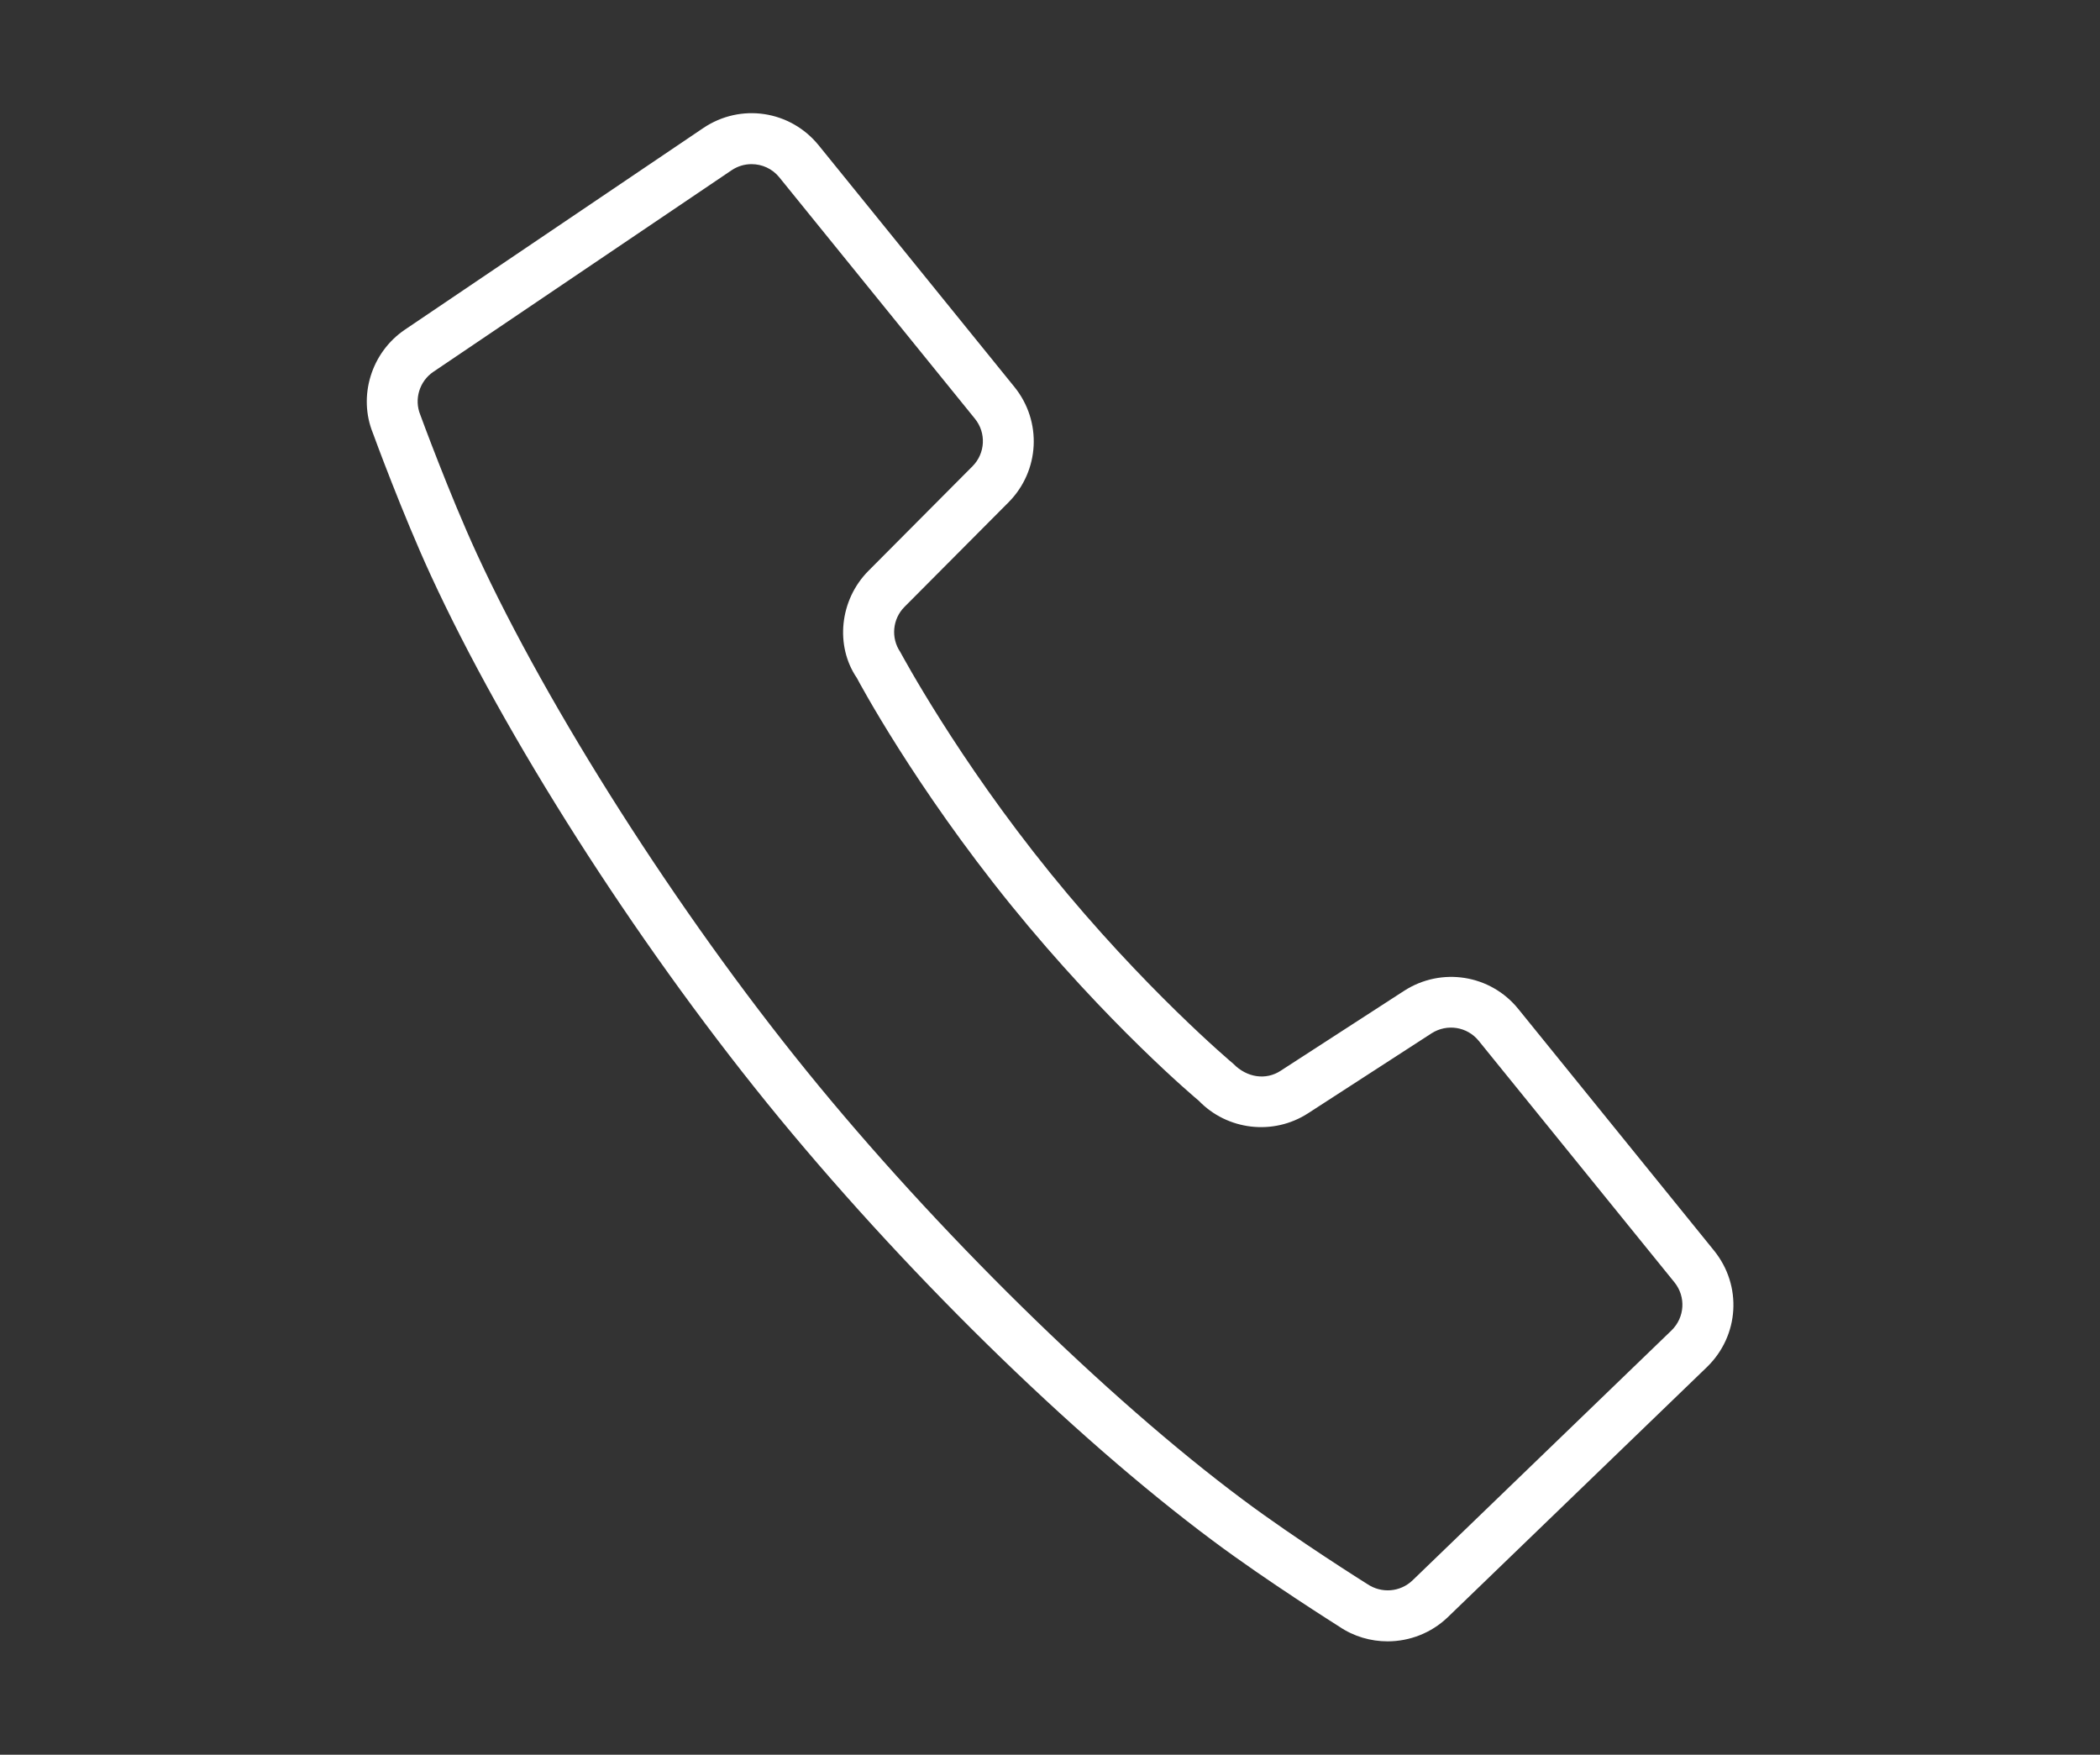
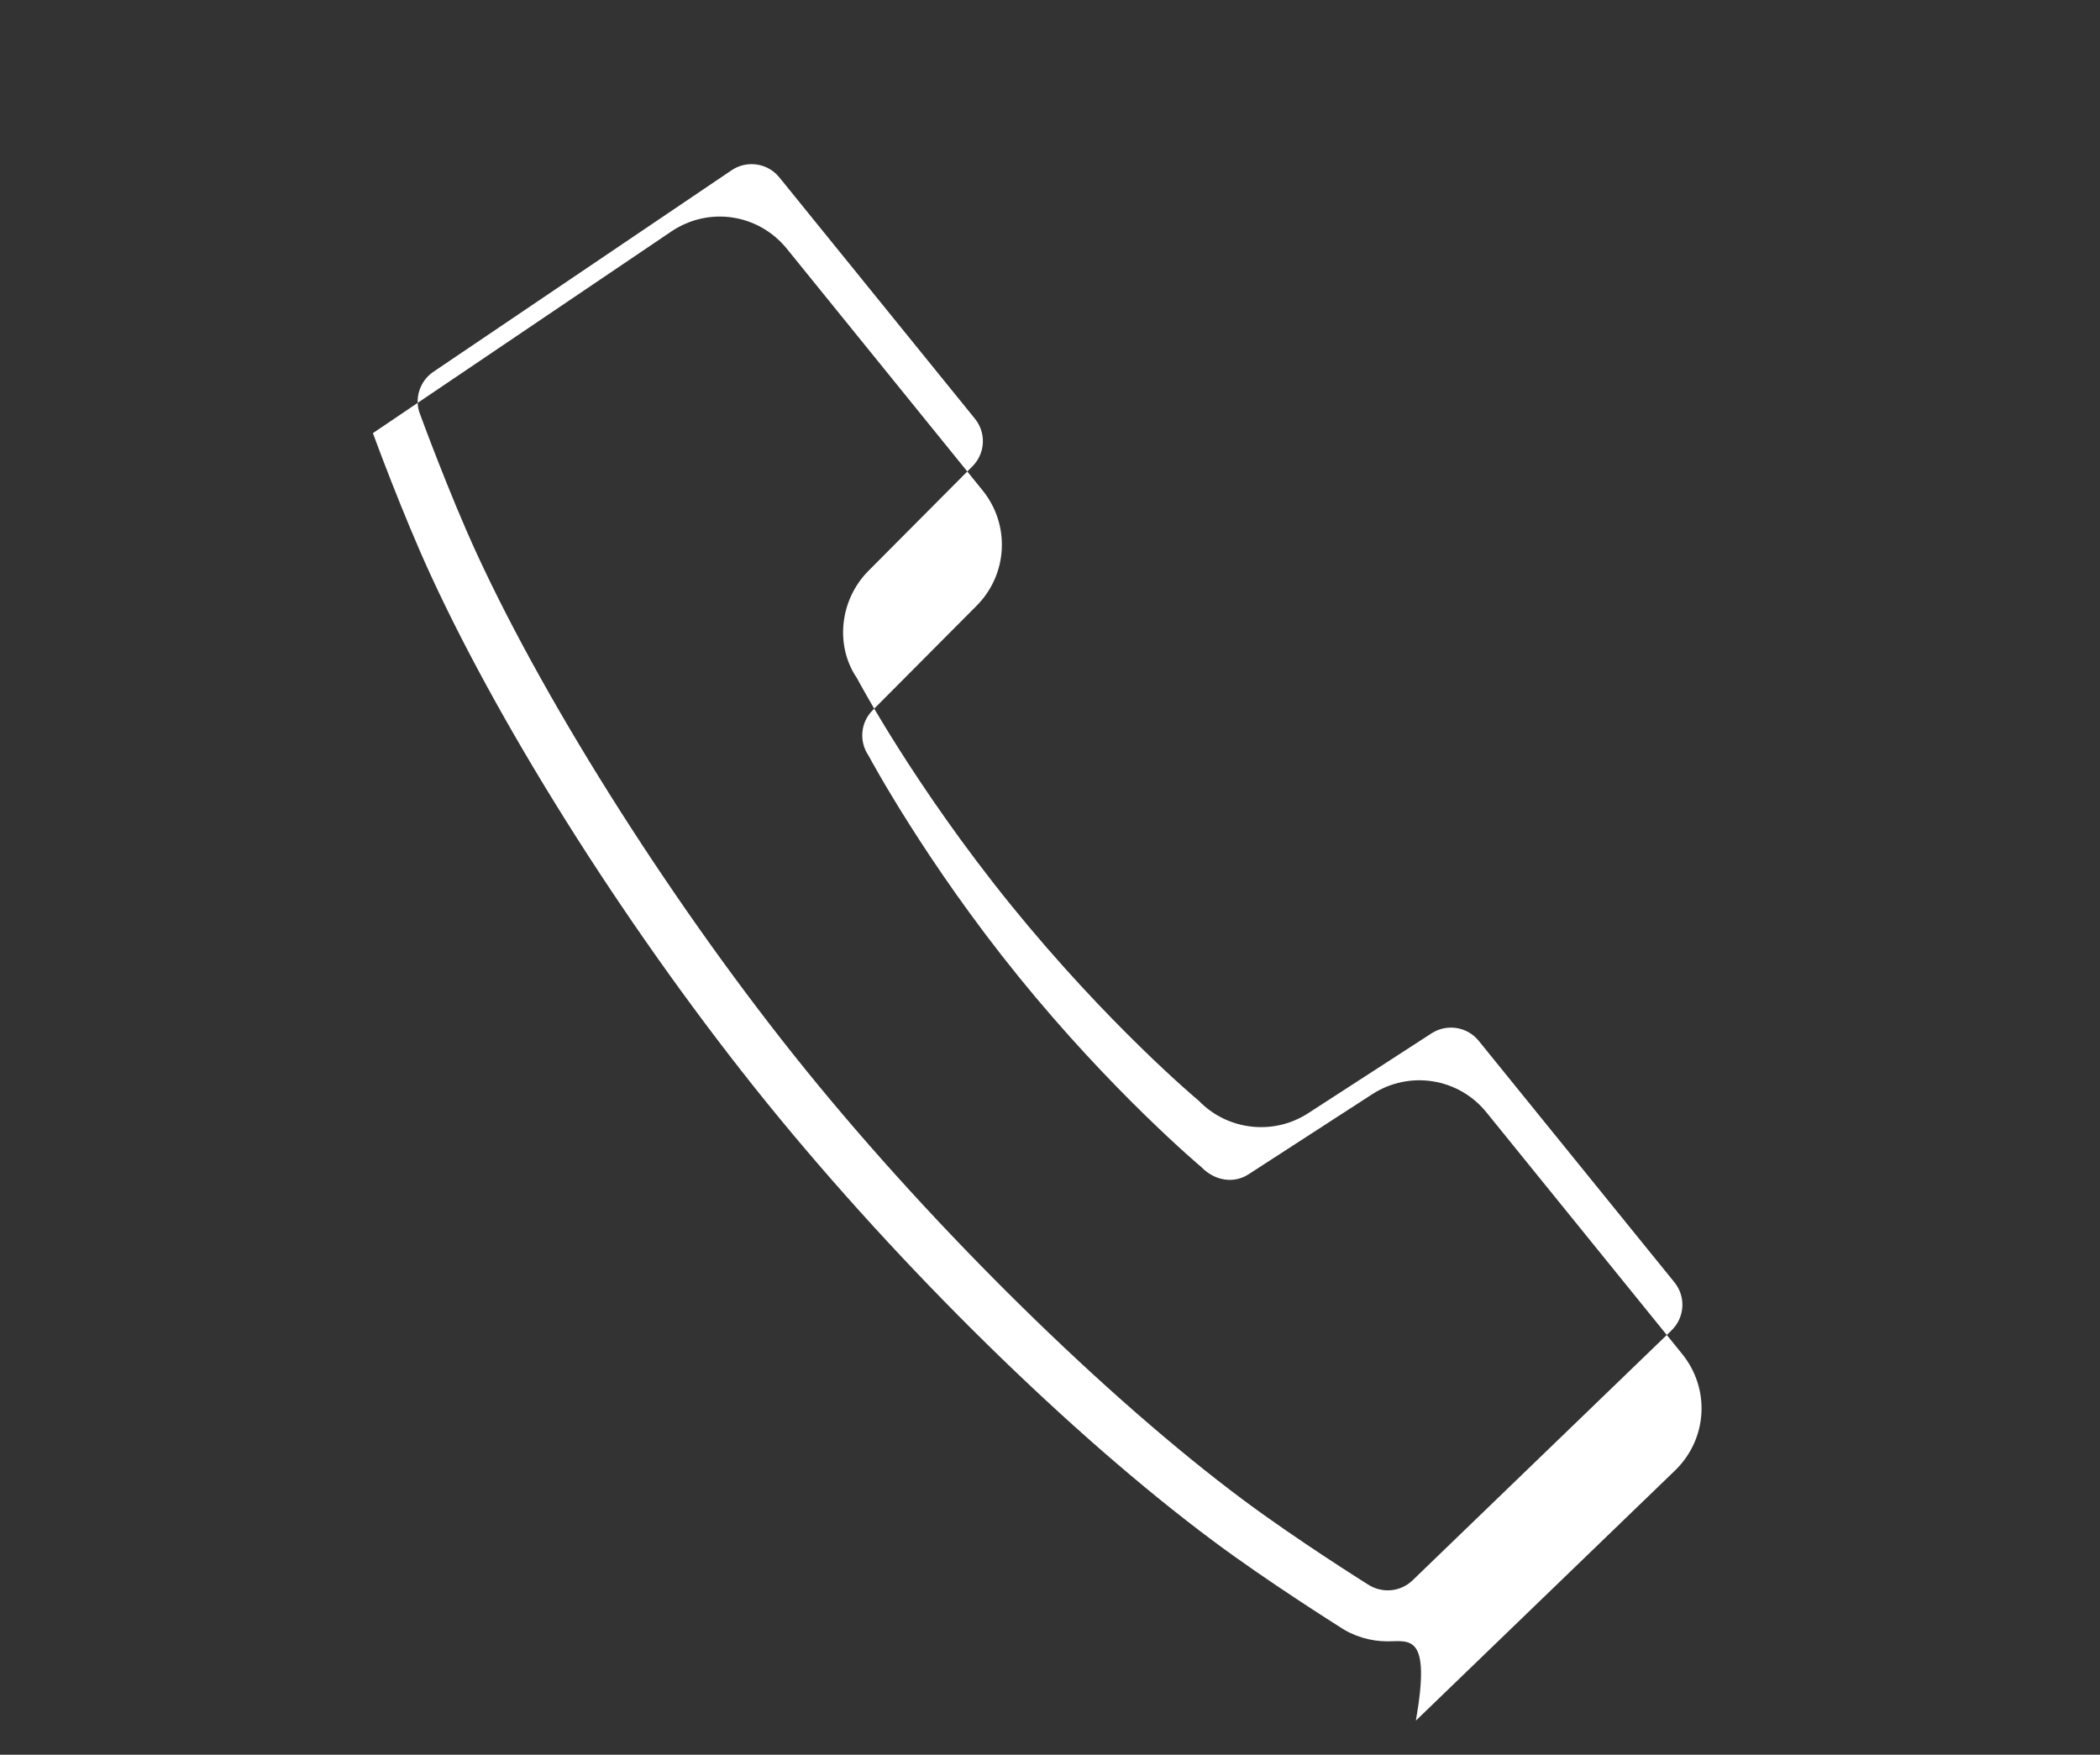
<svg xmlns="http://www.w3.org/2000/svg" version="1.1" id="レイヤー_1" x="0px" y="0px" width="28.726px" height="24px" viewBox="0 0 28.726 24" style="enable-background:new 0 0 28.726 24;" xml:space="preserve">
  <rect x="0" y="0" width="28.726" height="24" fill="#333333" stroke="none" />
  <style type="text/css">
	.st0{fill:#FFFFFF;}
</style>
-   <path class="st0" d="M18.981,22.449c-0.23,0-0.462-0.066-0.662-0.202c-0.029-0.019-0.986-0.62-1.728-1.174  c-1.94-1.445-4.279-3.742-6.103-5.992c-1.82-2.248-3.581-5.011-4.595-7.212C5.506,7.029,5.117,5.969,5.101,5.924  C4.896,5.421,5.077,4.822,5.537,4.51l4.082-2.758c0.513-0.346,1.193-0.242,1.581,0.237l2.676,3.303  c0.382,0.471,0.347,1.149-0.081,1.579l-1.422,1.429c-0.165,0.165-0.189,0.425-0.058,0.618c0.026,0.046,0.777,1.45,2.052,3.023  c1.274,1.573,2.491,2.599,2.503,2.608c0.188,0.193,0.448,0.226,0.645,0.098l1.693-1.096c0.509-0.328,1.18-0.222,1.561,0.249  l2.677,3.304c0.388,0.479,0.347,1.164-0.097,1.594l-0.001,0.001l-3.544,3.42C19.578,22.336,19.28,22.449,18.981,22.449z   M10.281,2.245c-0.095,0-0.189,0.027-0.274,0.084l-4.08,2.757C5.738,5.214,5.662,5.461,5.749,5.673  c0.008,0.022,0.4,1.091,0.775,1.904c0.977,2.12,2.744,4.893,4.505,7.065c1.762,2.175,4.108,4.48,5.978,5.873  c0.718,0.536,1.682,1.142,1.691,1.147c0.201,0.138,0.457,0.112,0.623-0.046l3.543-3.419c0.183-0.178,0.2-0.461,0.041-0.658  l-2.678-3.304c-0.157-0.193-0.432-0.237-0.643-0.103l-1.693,1.096c-0.475,0.306-1.104,0.232-1.495-0.175  c-0.023-0.017-1.25-1.049-2.57-2.678c-1.318-1.628-2.074-3.043-2.105-3.102c-0.299-0.437-0.239-1.067,0.16-1.467l1.422-1.429  c0.176-0.177,0.19-0.457,0.033-0.65l-2.677-3.303C10.564,2.307,10.424,2.245,10.281,2.245z" />
+   <path class="st0" d="M18.981,22.449c-0.23,0-0.462-0.066-0.662-0.202c-0.029-0.019-0.986-0.62-1.728-1.174  c-1.94-1.445-4.279-3.742-6.103-5.992c-1.82-2.248-3.581-5.011-4.595-7.212C5.506,7.029,5.117,5.969,5.101,5.924  l4.082-2.758c0.513-0.346,1.193-0.242,1.581,0.237l2.676,3.303  c0.382,0.471,0.347,1.149-0.081,1.579l-1.422,1.429c-0.165,0.165-0.189,0.425-0.058,0.618c0.026,0.046,0.777,1.45,2.052,3.023  c1.274,1.573,2.491,2.599,2.503,2.608c0.188,0.193,0.448,0.226,0.645,0.098l1.693-1.096c0.509-0.328,1.18-0.222,1.561,0.249  l2.677,3.304c0.388,0.479,0.347,1.164-0.097,1.594l-0.001,0.001l-3.544,3.42C19.578,22.336,19.28,22.449,18.981,22.449z   M10.281,2.245c-0.095,0-0.189,0.027-0.274,0.084l-4.08,2.757C5.738,5.214,5.662,5.461,5.749,5.673  c0.008,0.022,0.4,1.091,0.775,1.904c0.977,2.12,2.744,4.893,4.505,7.065c1.762,2.175,4.108,4.48,5.978,5.873  c0.718,0.536,1.682,1.142,1.691,1.147c0.201,0.138,0.457,0.112,0.623-0.046l3.543-3.419c0.183-0.178,0.2-0.461,0.041-0.658  l-2.678-3.304c-0.157-0.193-0.432-0.237-0.643-0.103l-1.693,1.096c-0.475,0.306-1.104,0.232-1.495-0.175  c-0.023-0.017-1.25-1.049-2.57-2.678c-1.318-1.628-2.074-3.043-2.105-3.102c-0.299-0.437-0.239-1.067,0.16-1.467l1.422-1.429  c0.176-0.177,0.19-0.457,0.033-0.65l-2.677-3.303C10.564,2.307,10.424,2.245,10.281,2.245z" />
</svg>